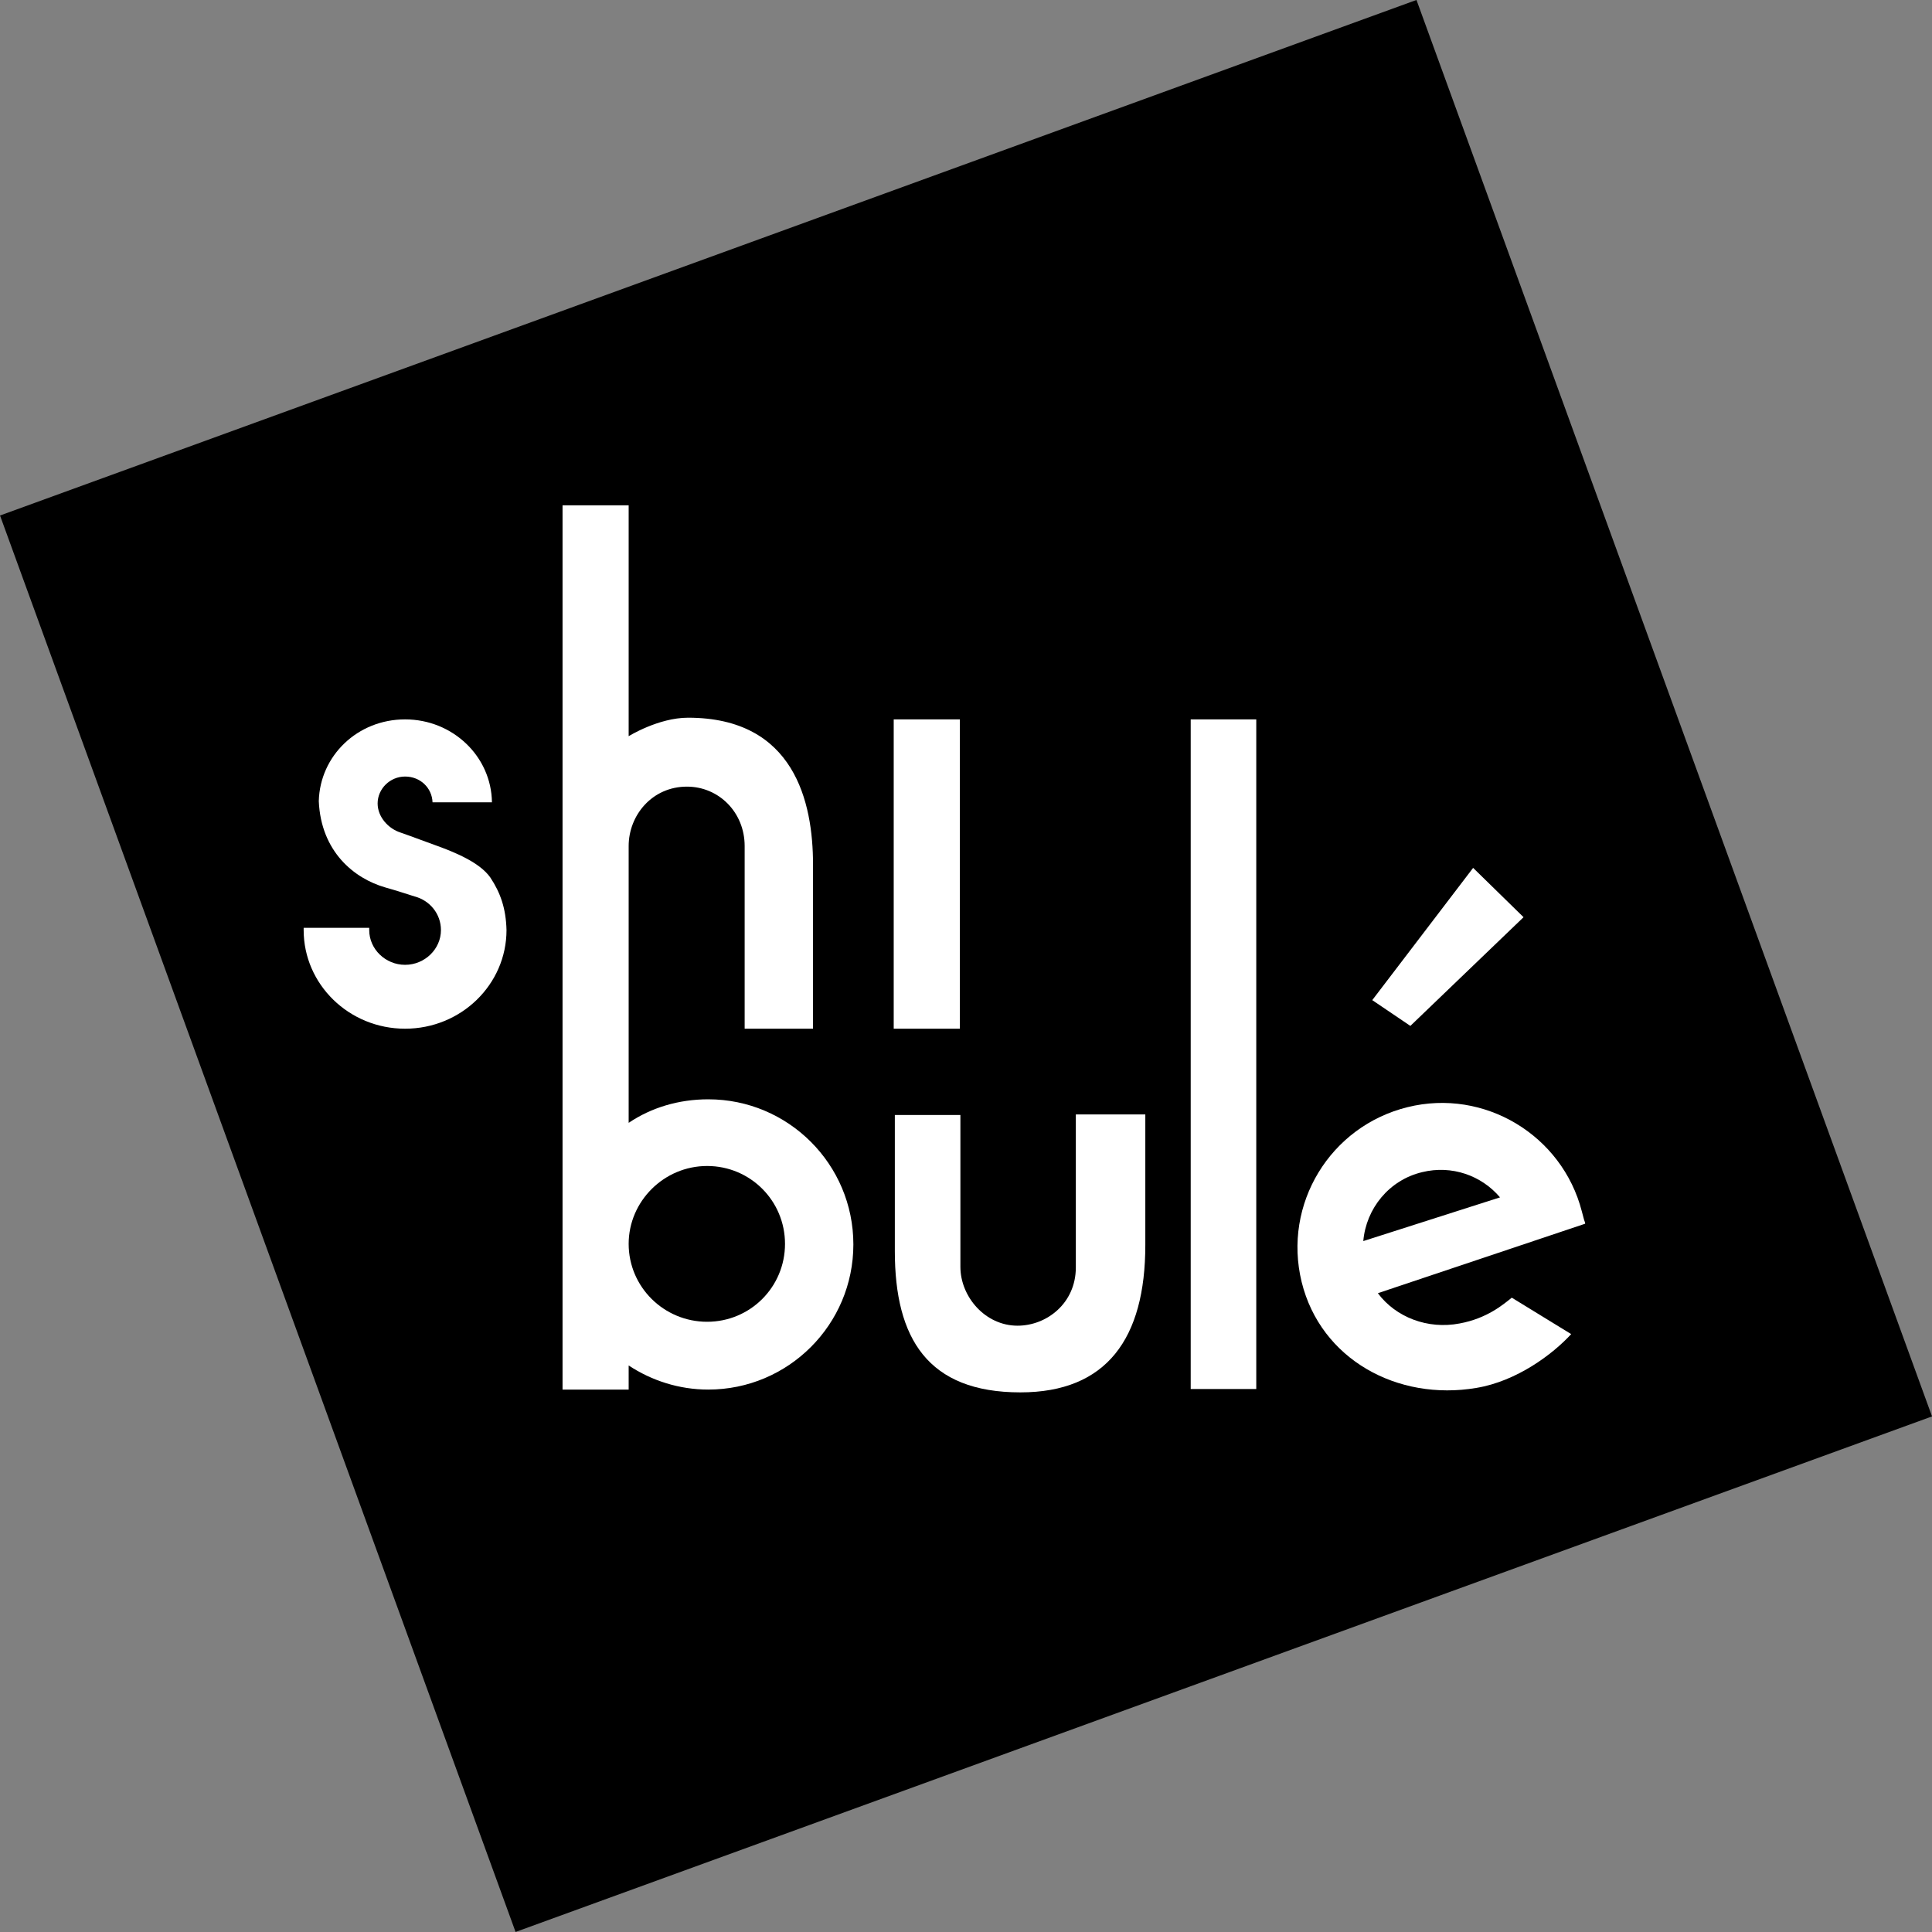
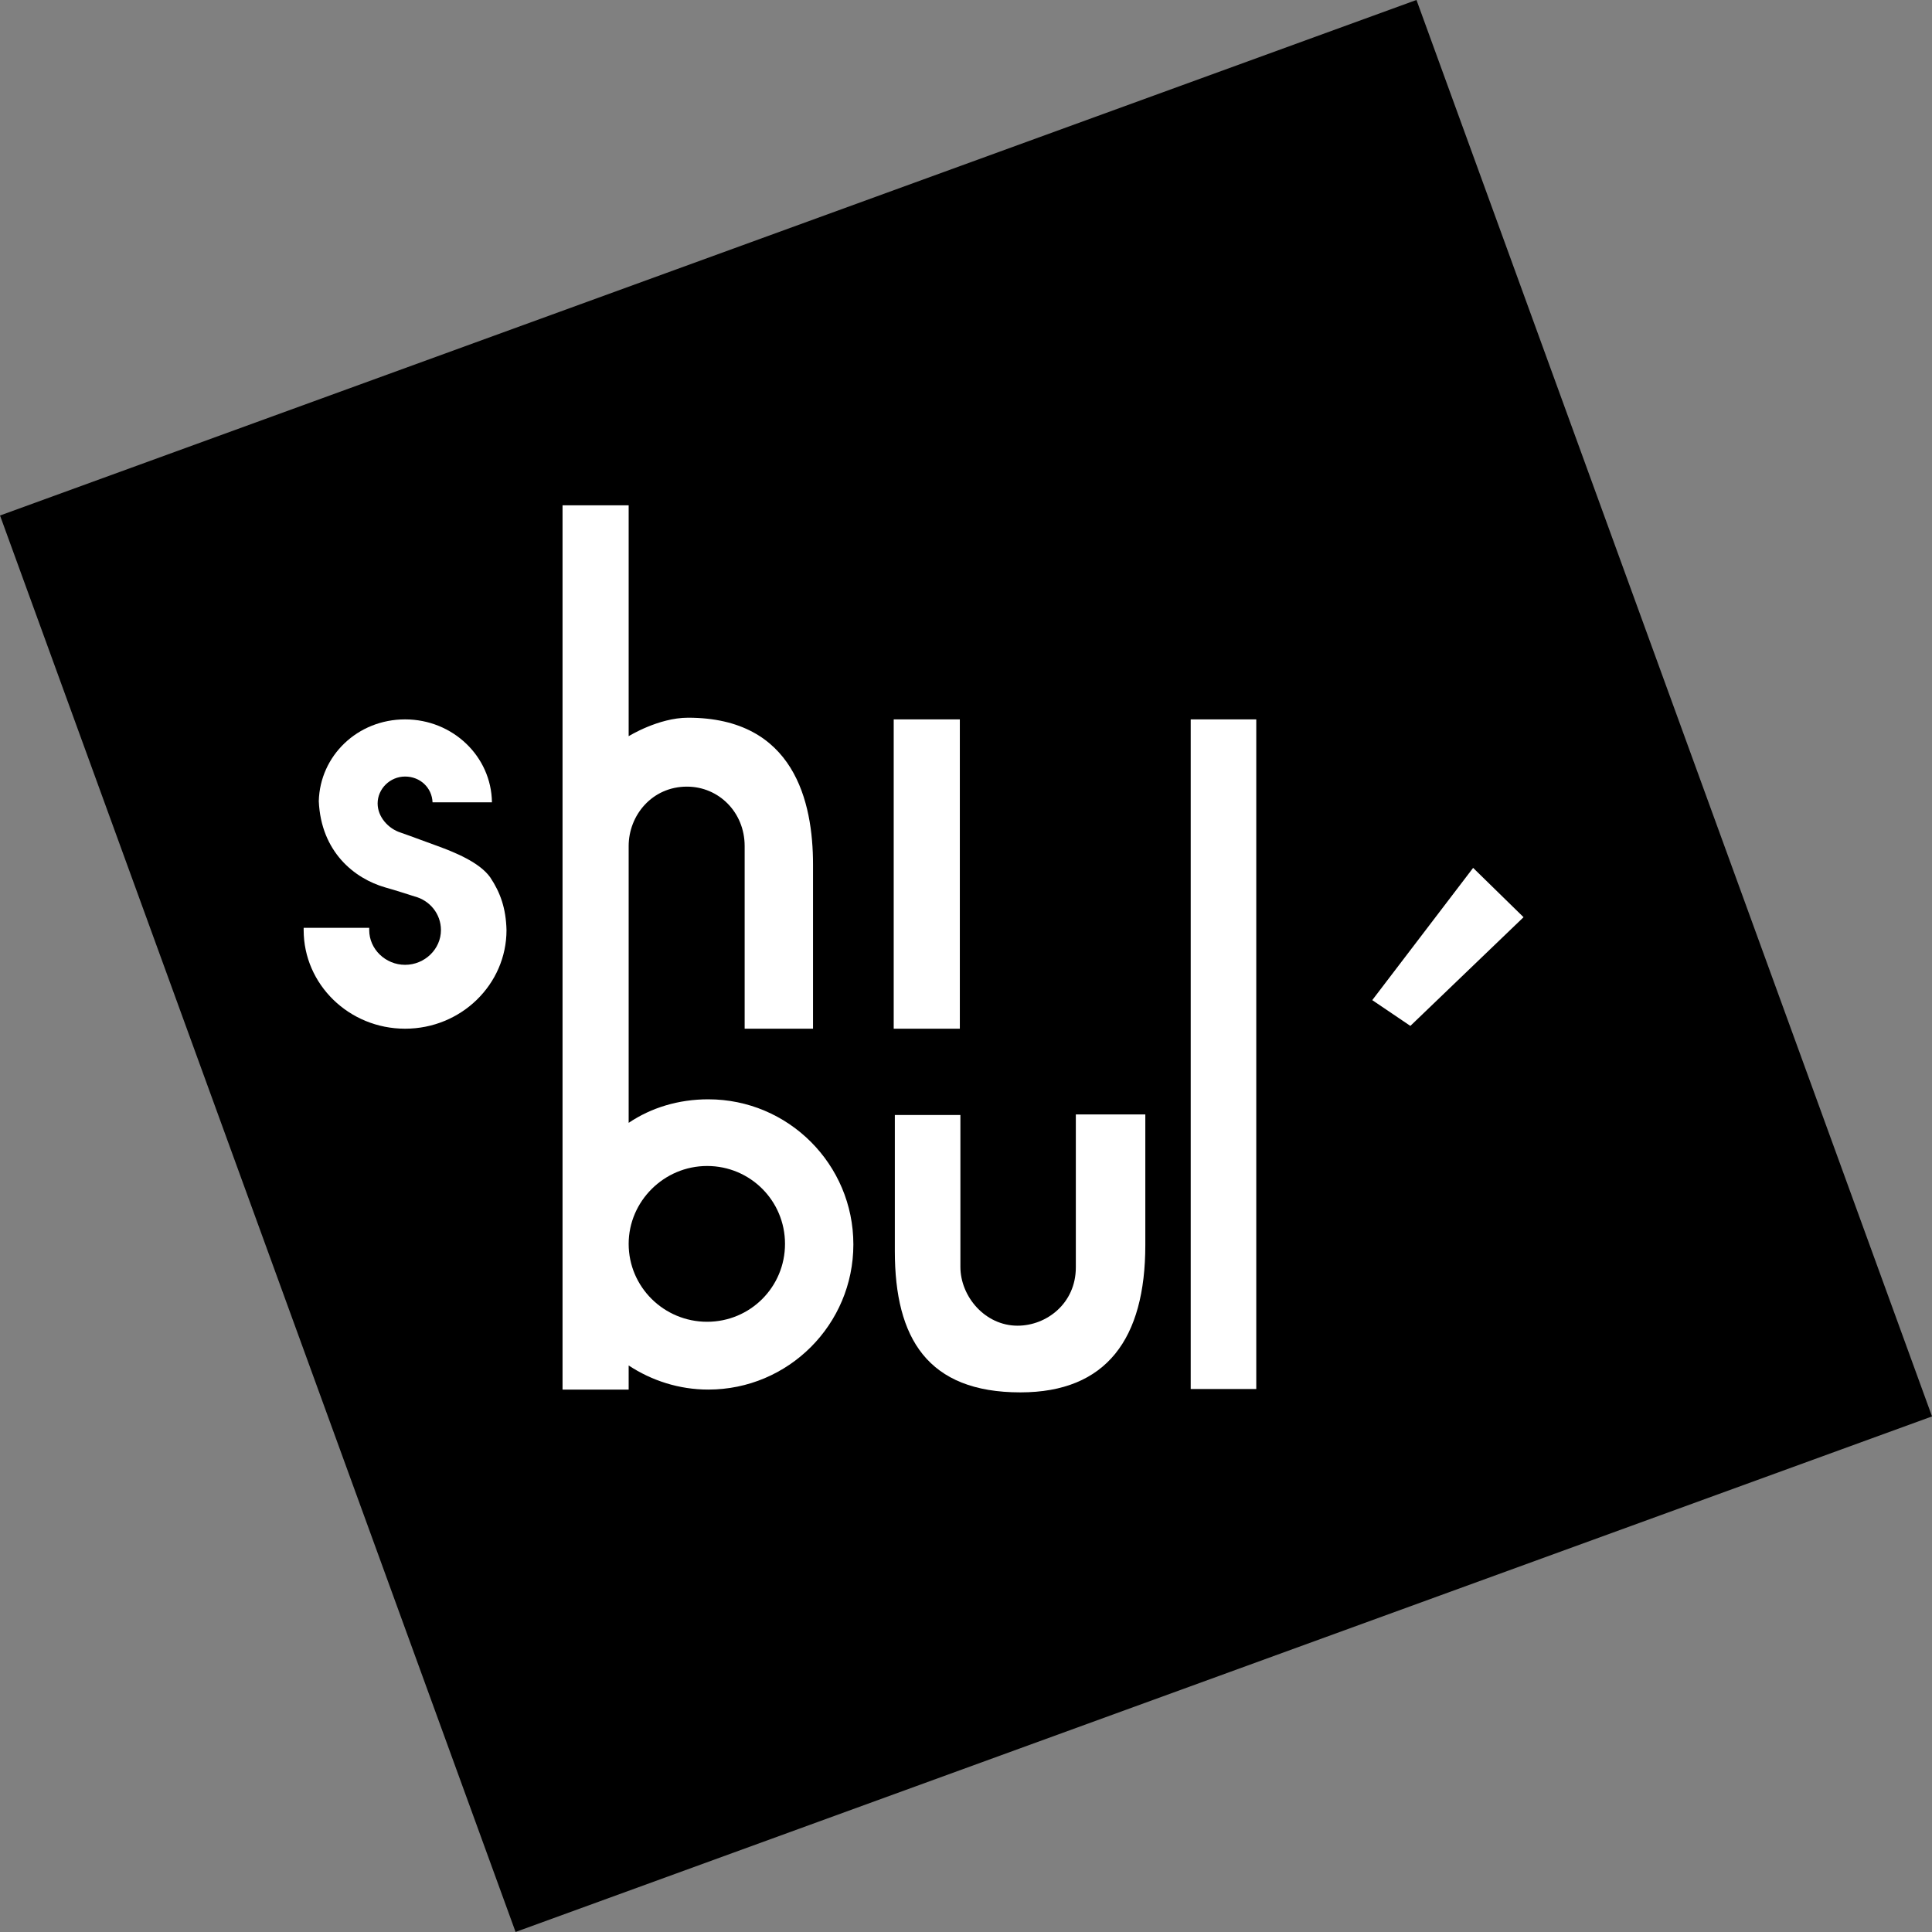
<svg xmlns="http://www.w3.org/2000/svg" id="Ebene_1" viewBox="0 0 344.78 344.78">
  <rect x="0" y="0" width="344.78" height="344.78" fill="#808080" stroke="none" />
  <rect x="37.89" y="37.89" width="269" height="269" transform="translate(-48.56 69.35) rotate(-20)" style="stroke-width:0px;" />
  <path d="m126.19,208.08c7.7,0,13.9,6.2,13.9,13.9s-6.2,13.9-13.9,13.9-14-6.2-14-13.9c0-7.6,6.3-13.9,14-13.9m18.9-24.5v-29.3c0-11.1-3.3-26.2-22.3-26.2-5.3,0-10.6,3.3-10.6,3.3v-41.2h-11.8v157.8h11.8v-4.3c4.1,2.7,9,4.3,14.2,4.3,14.3,0,25.9-11.6,25.9-25.9s-11.6-25.9-25.9-25.9c-5.3,0-10.2,1.5-14.2,4.2v-49.4c0-5.5,4.2-10.6,10.4-10.6,5.7,0,10.3,4.6,10.3,10.6v32.6h12.2Z" style="fill:#fff; stroke-width:0px;" />
  <rect x="159.49" y="128.38" width="11.8" height="55.2" style="fill:#fff; stroke-width:0px;" />
  <rect x="212.49" y="128.38" width="11.7" height="119.5" style="fill:#fff; stroke-width:0px;" />
  <path d="m191.99,198.98v27.2c0,6.4-5.2,10.4-10.4,10.4-5.8,0-10.2-5.2-10.2-10.5v-27.1h-11.7v24.3c0,15.6,5.9,25.2,22.4,25.2,15.4,0,22.3-9.6,22.3-26.3v-23.3h-12.4v.1Z" style="fill:#fff; stroke-width:0px;" />
  <path d="m87.49,156.58c-1.9-2.7-6.4-4.5-9.4-5.6-1.7-.6-4.3-1.6-6.6-2.4-2.2-.7-4.1-2.8-4.1-5.2,0-2.6,2.2-4.8,4.9-4.8s4.8,2,4.9,4.6h10.6c-.1-8.2-7-14.8-15.5-14.8s-15.2,6.5-15.4,14.6c.4,9,6.3,13.8,11.9,15.4,1.5.4,5.2,1.6,5.2,1.6h0c2.7.7,4.7,3.1,4.7,6,0,3.4-2.9,6.2-6.4,6.2s-6.4-2.8-6.4-6.2v-.4h-11.7v.4c0,9.7,8.1,17.6,18.1,17.6s18.1-7.9,18.1-17.6c-.1-3.9-1.1-6.7-2.9-9.4" style="fill:#fff; stroke-width:0px;" />
  <polygon points="271.89 163.68 262.89 154.88 244.89 178.48 251.69 183.08 271.89 163.68" style="fill:#fff; stroke-width:0px;" />
-   <path d="m253.79,209.18c5.3-1.3,10.6.6,13.9,4.5l-24.4,7.8c.5-5.8,4.6-10.9,10.5-12.3m28.9,8.5c-.2-.7-.4-1.5-.4-1.5h0c-3.5-13.6-17.4-22-31.1-18.6-13.8,3.4-22.3,17.3-18.9,31.2,3.4,13.8,17.1,21.3,31.2,18.9,7.2-1.2,13.6-6,16.9-9.6l-10.6-6.5c-1.5,1.2-4.4,3.7-9.3,4.6-5.7,1.1-11.4-1.1-14.6-5.4l37-12.4q0-.2-.2-.7" style="fill:#fff; stroke-width:0px;" />
</svg>